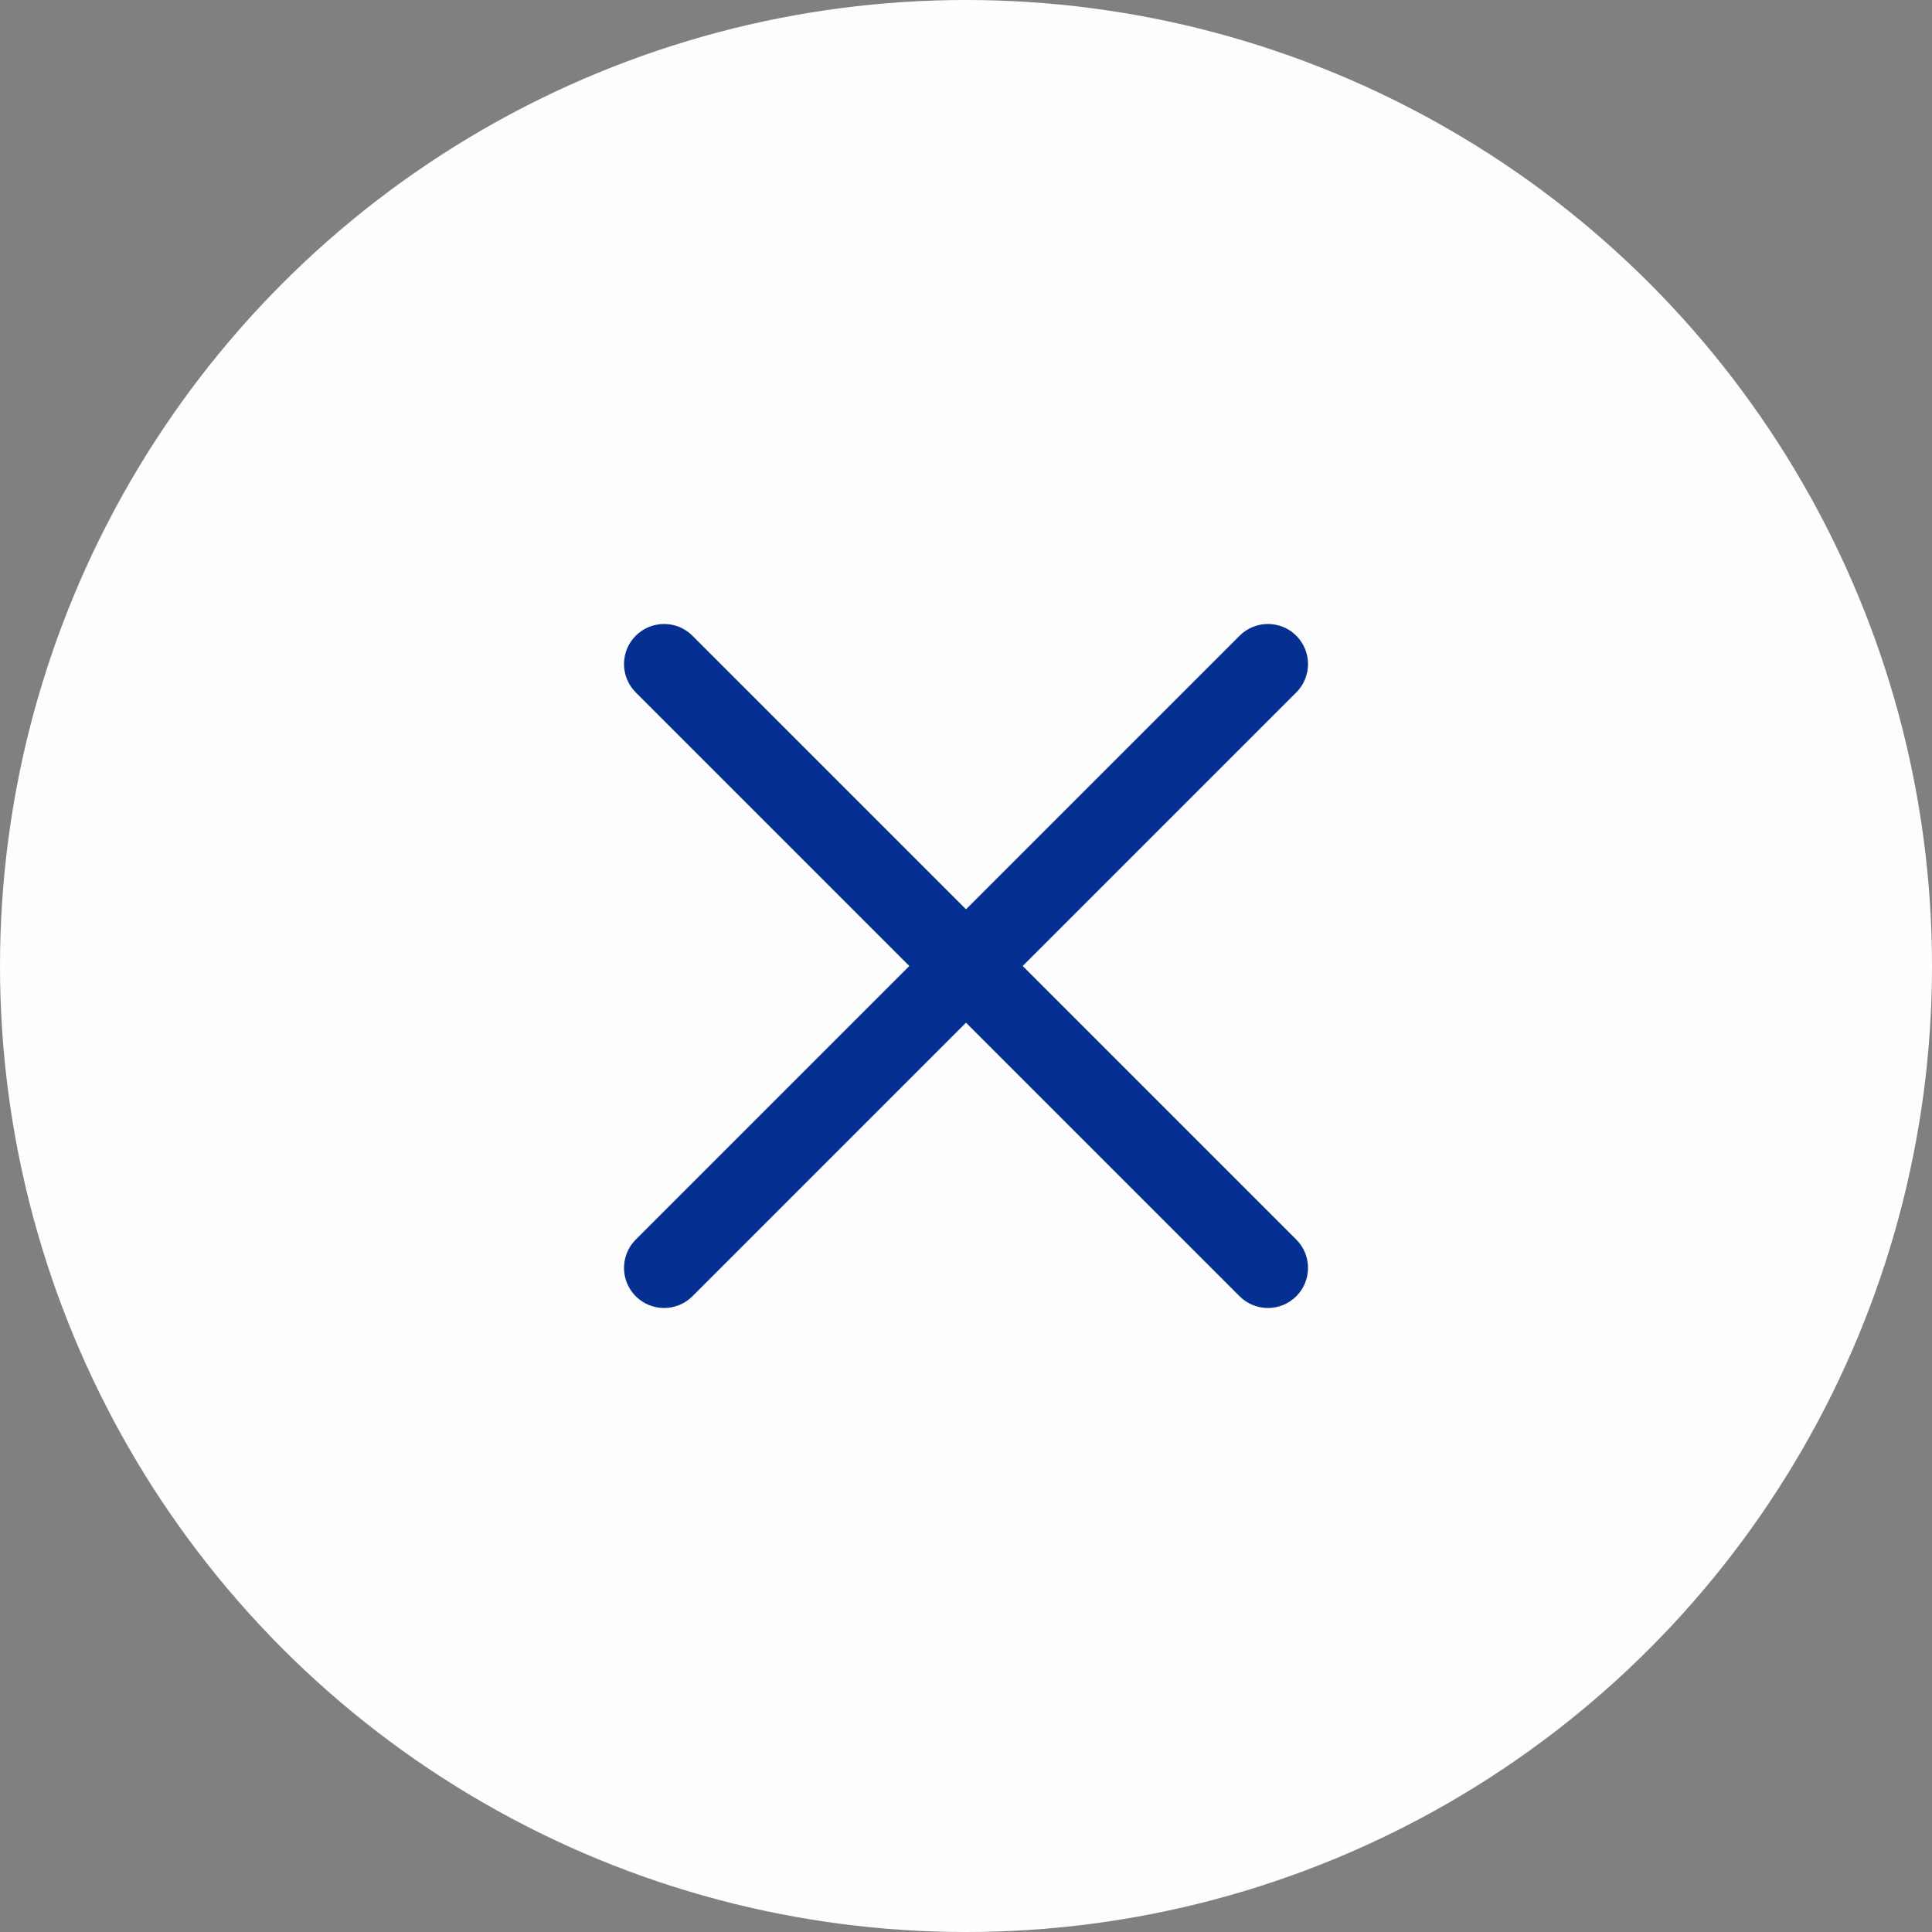
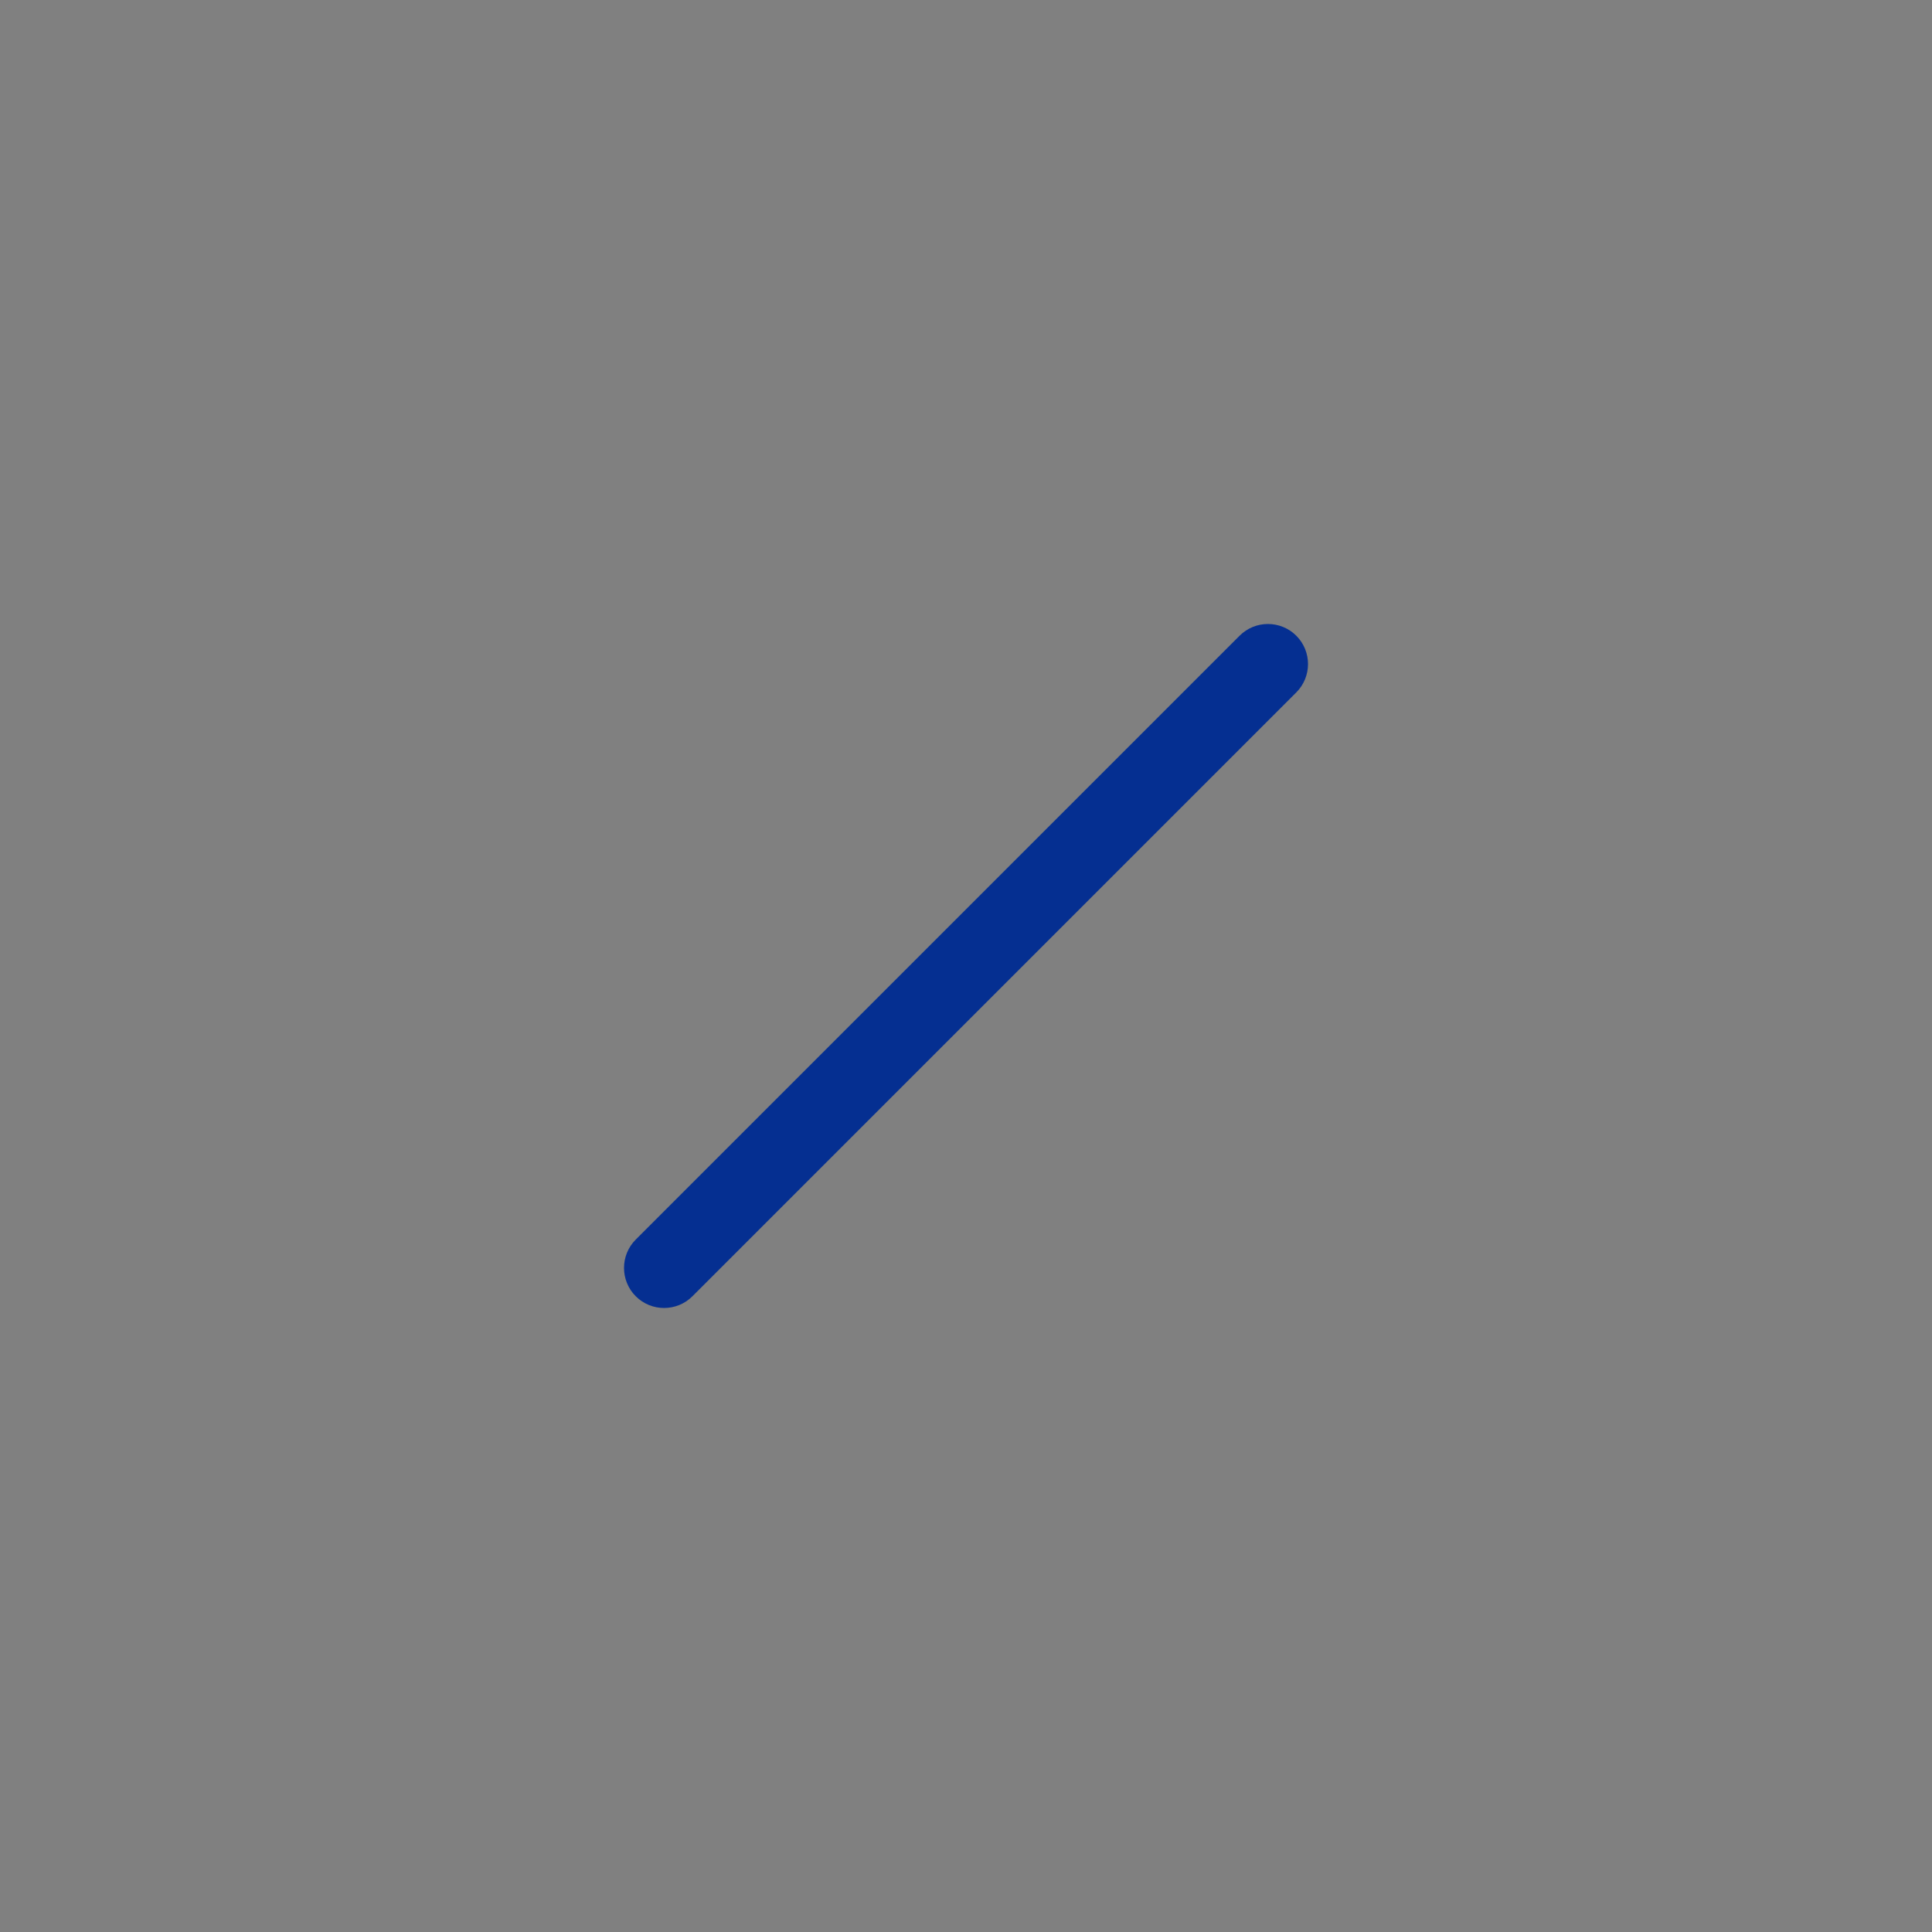
<svg xmlns="http://www.w3.org/2000/svg" xml:space="preserve" width="100px" height="100px" version="1.1" style="shape-rendering:geometricPrecision; text-rendering:geometricPrecision; image-rendering:optimizeQuality; fill-rule:evenodd; clip-rule:evenodd" viewBox="0 0 1232.24 1232.24">
  <rect x="0" y="0" width="1232.24" height="1232.24" fill="#808080" stroke="none" />
  <defs>
    <style type="text/css">
   
    .fil0 {fill:#FEFEFE}
    .fil1 {fill:#052F91;fill-rule:nonzero}
   
  </style>
  </defs>
  <g id="Ebene_x0020_1">
-     <circle class="fil0" cx="616.12" cy="616.12" r="616.12" />
    <path class="fil1" d="M441.64 826.76c-9.98,9.98 -26.19,9.98 -36.16,0 -9.97,-9.97 -9.97,-26.18 0,-36.15l385.14 -385.14c9.97,-9.98 26.18,-9.98 36.16,0 9.97,9.97 9.97,26.18 0,36.15l-385.14 385.14z" />
-     <path class="fil1" d="M826.78 790.61c9.97,9.97 9.97,26.18 0,36.15 -9.98,9.98 -26.19,9.98 -36.16,0l-385.14 -385.14c-9.97,-9.97 -9.97,-26.18 0,-36.15 9.97,-9.98 26.18,-9.98 36.16,0l385.14 385.14z" />
  </g>
</svg>